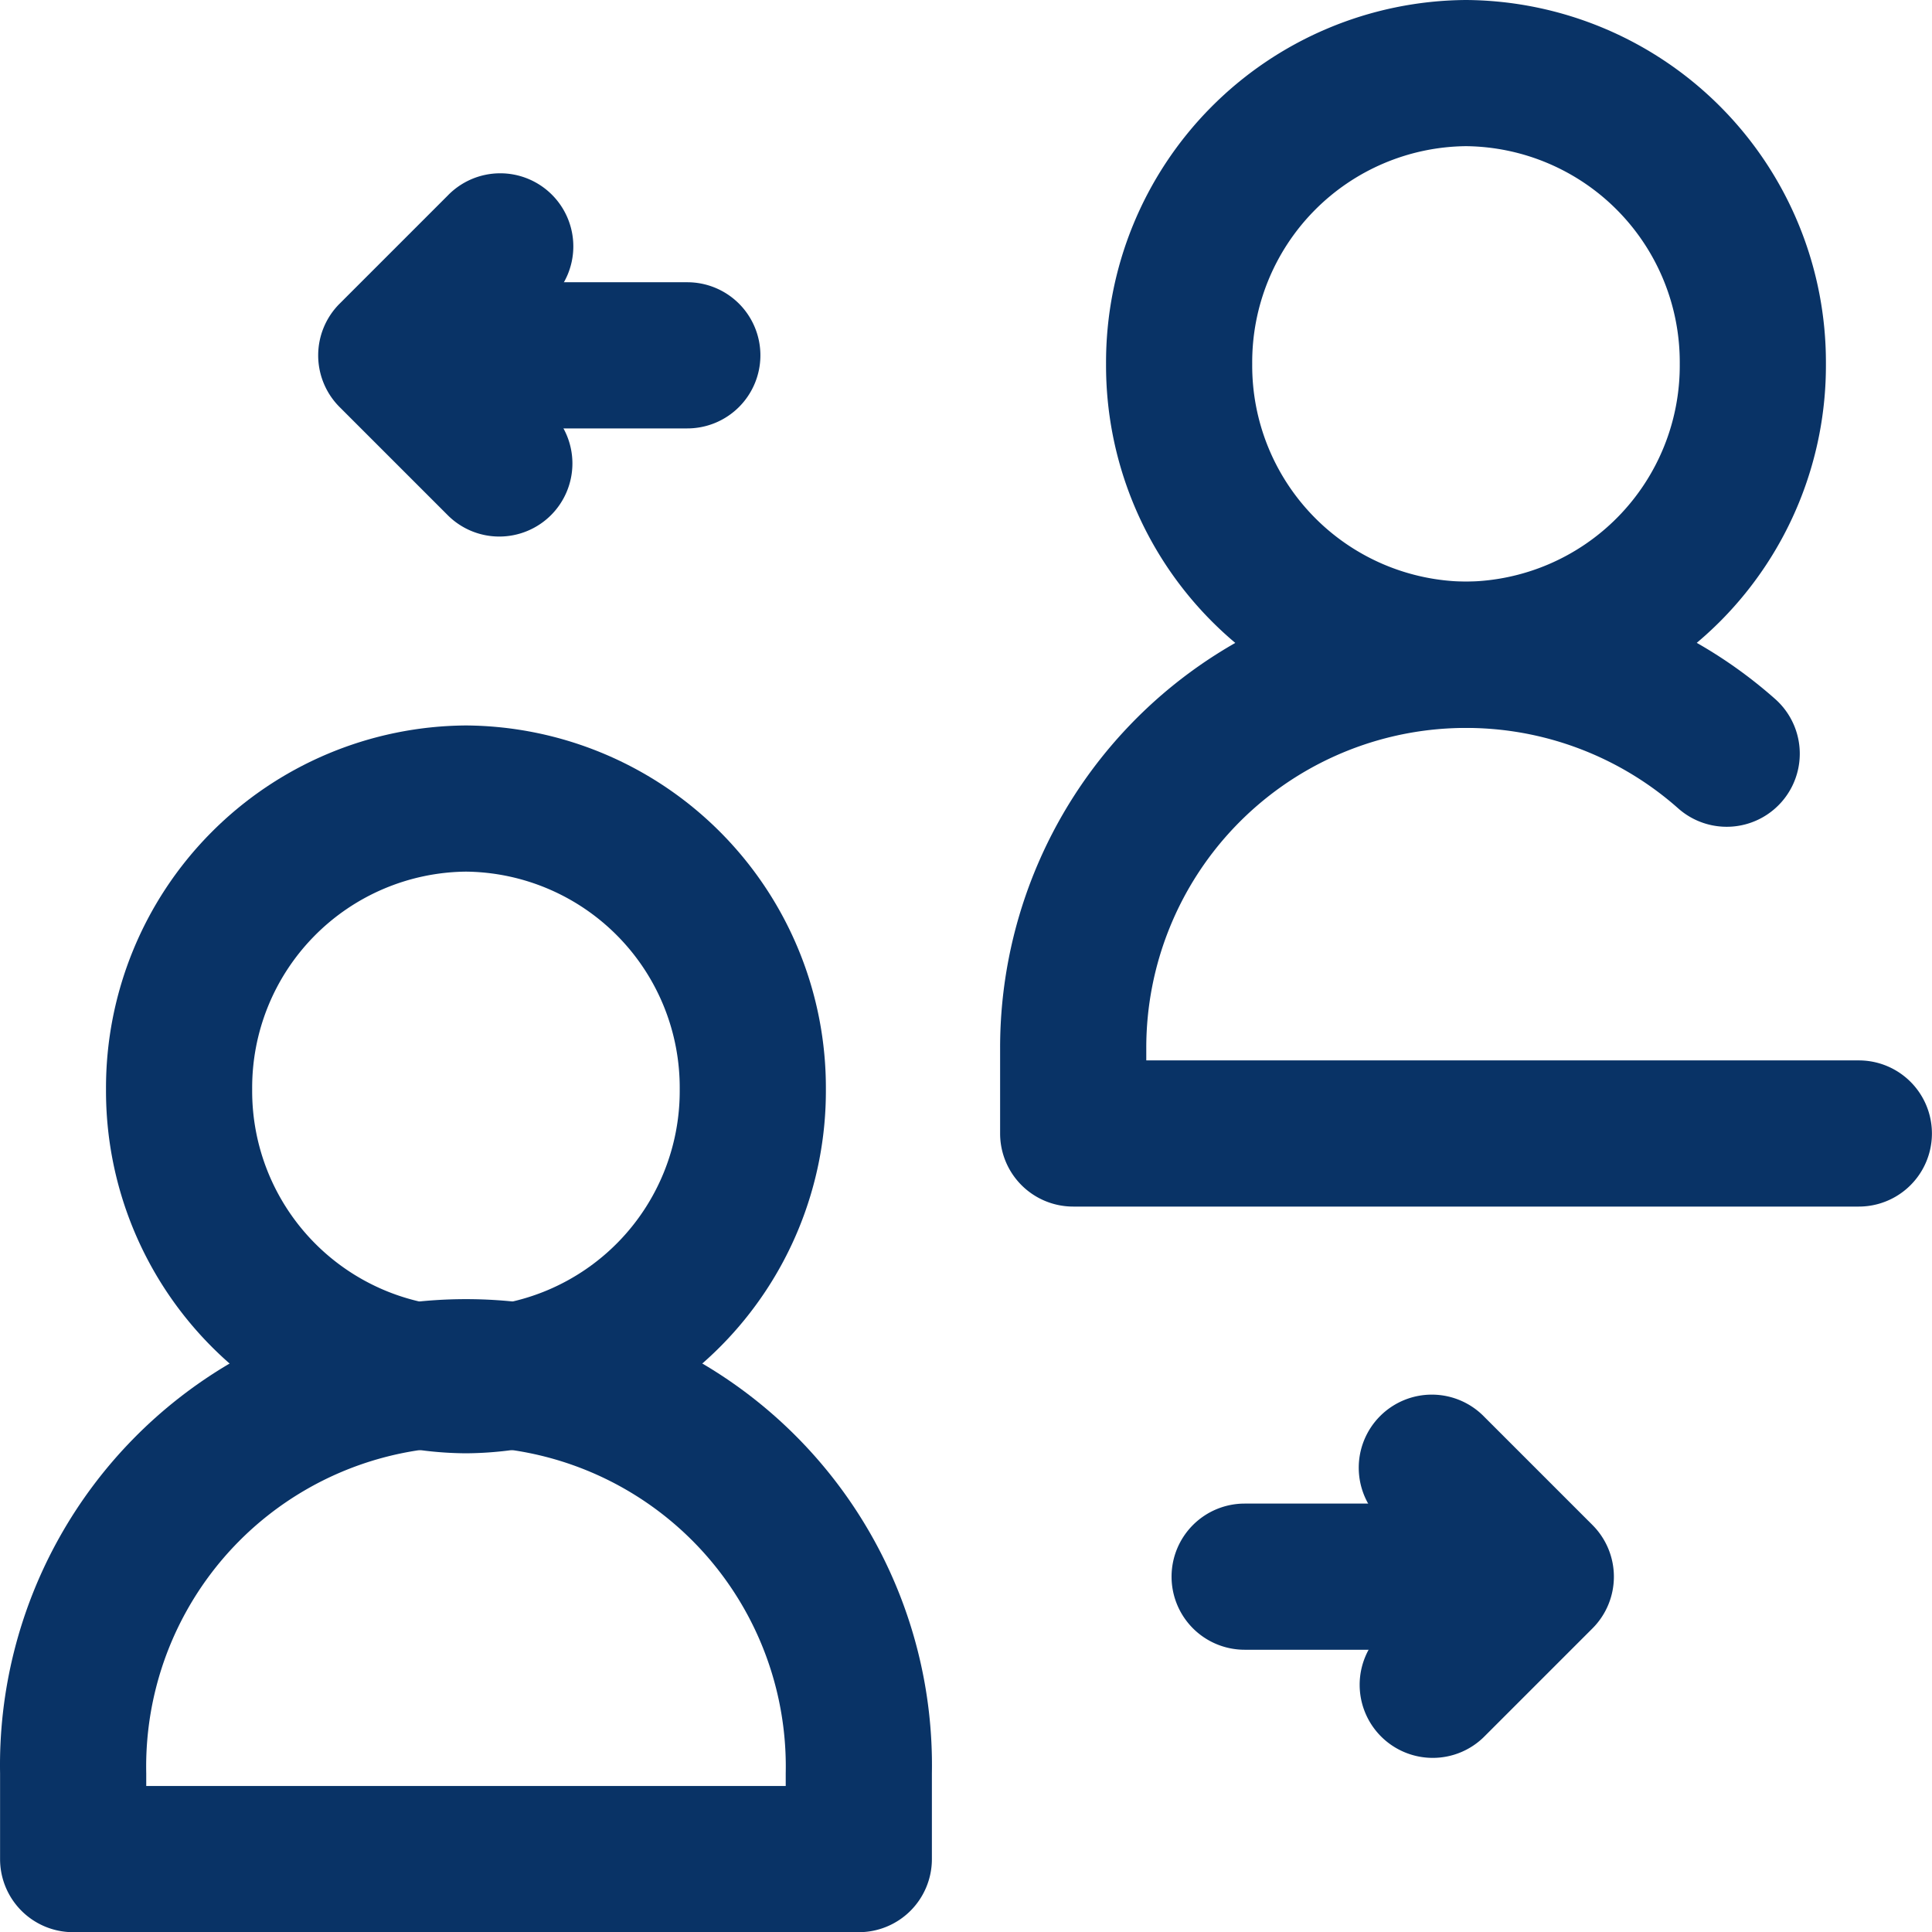
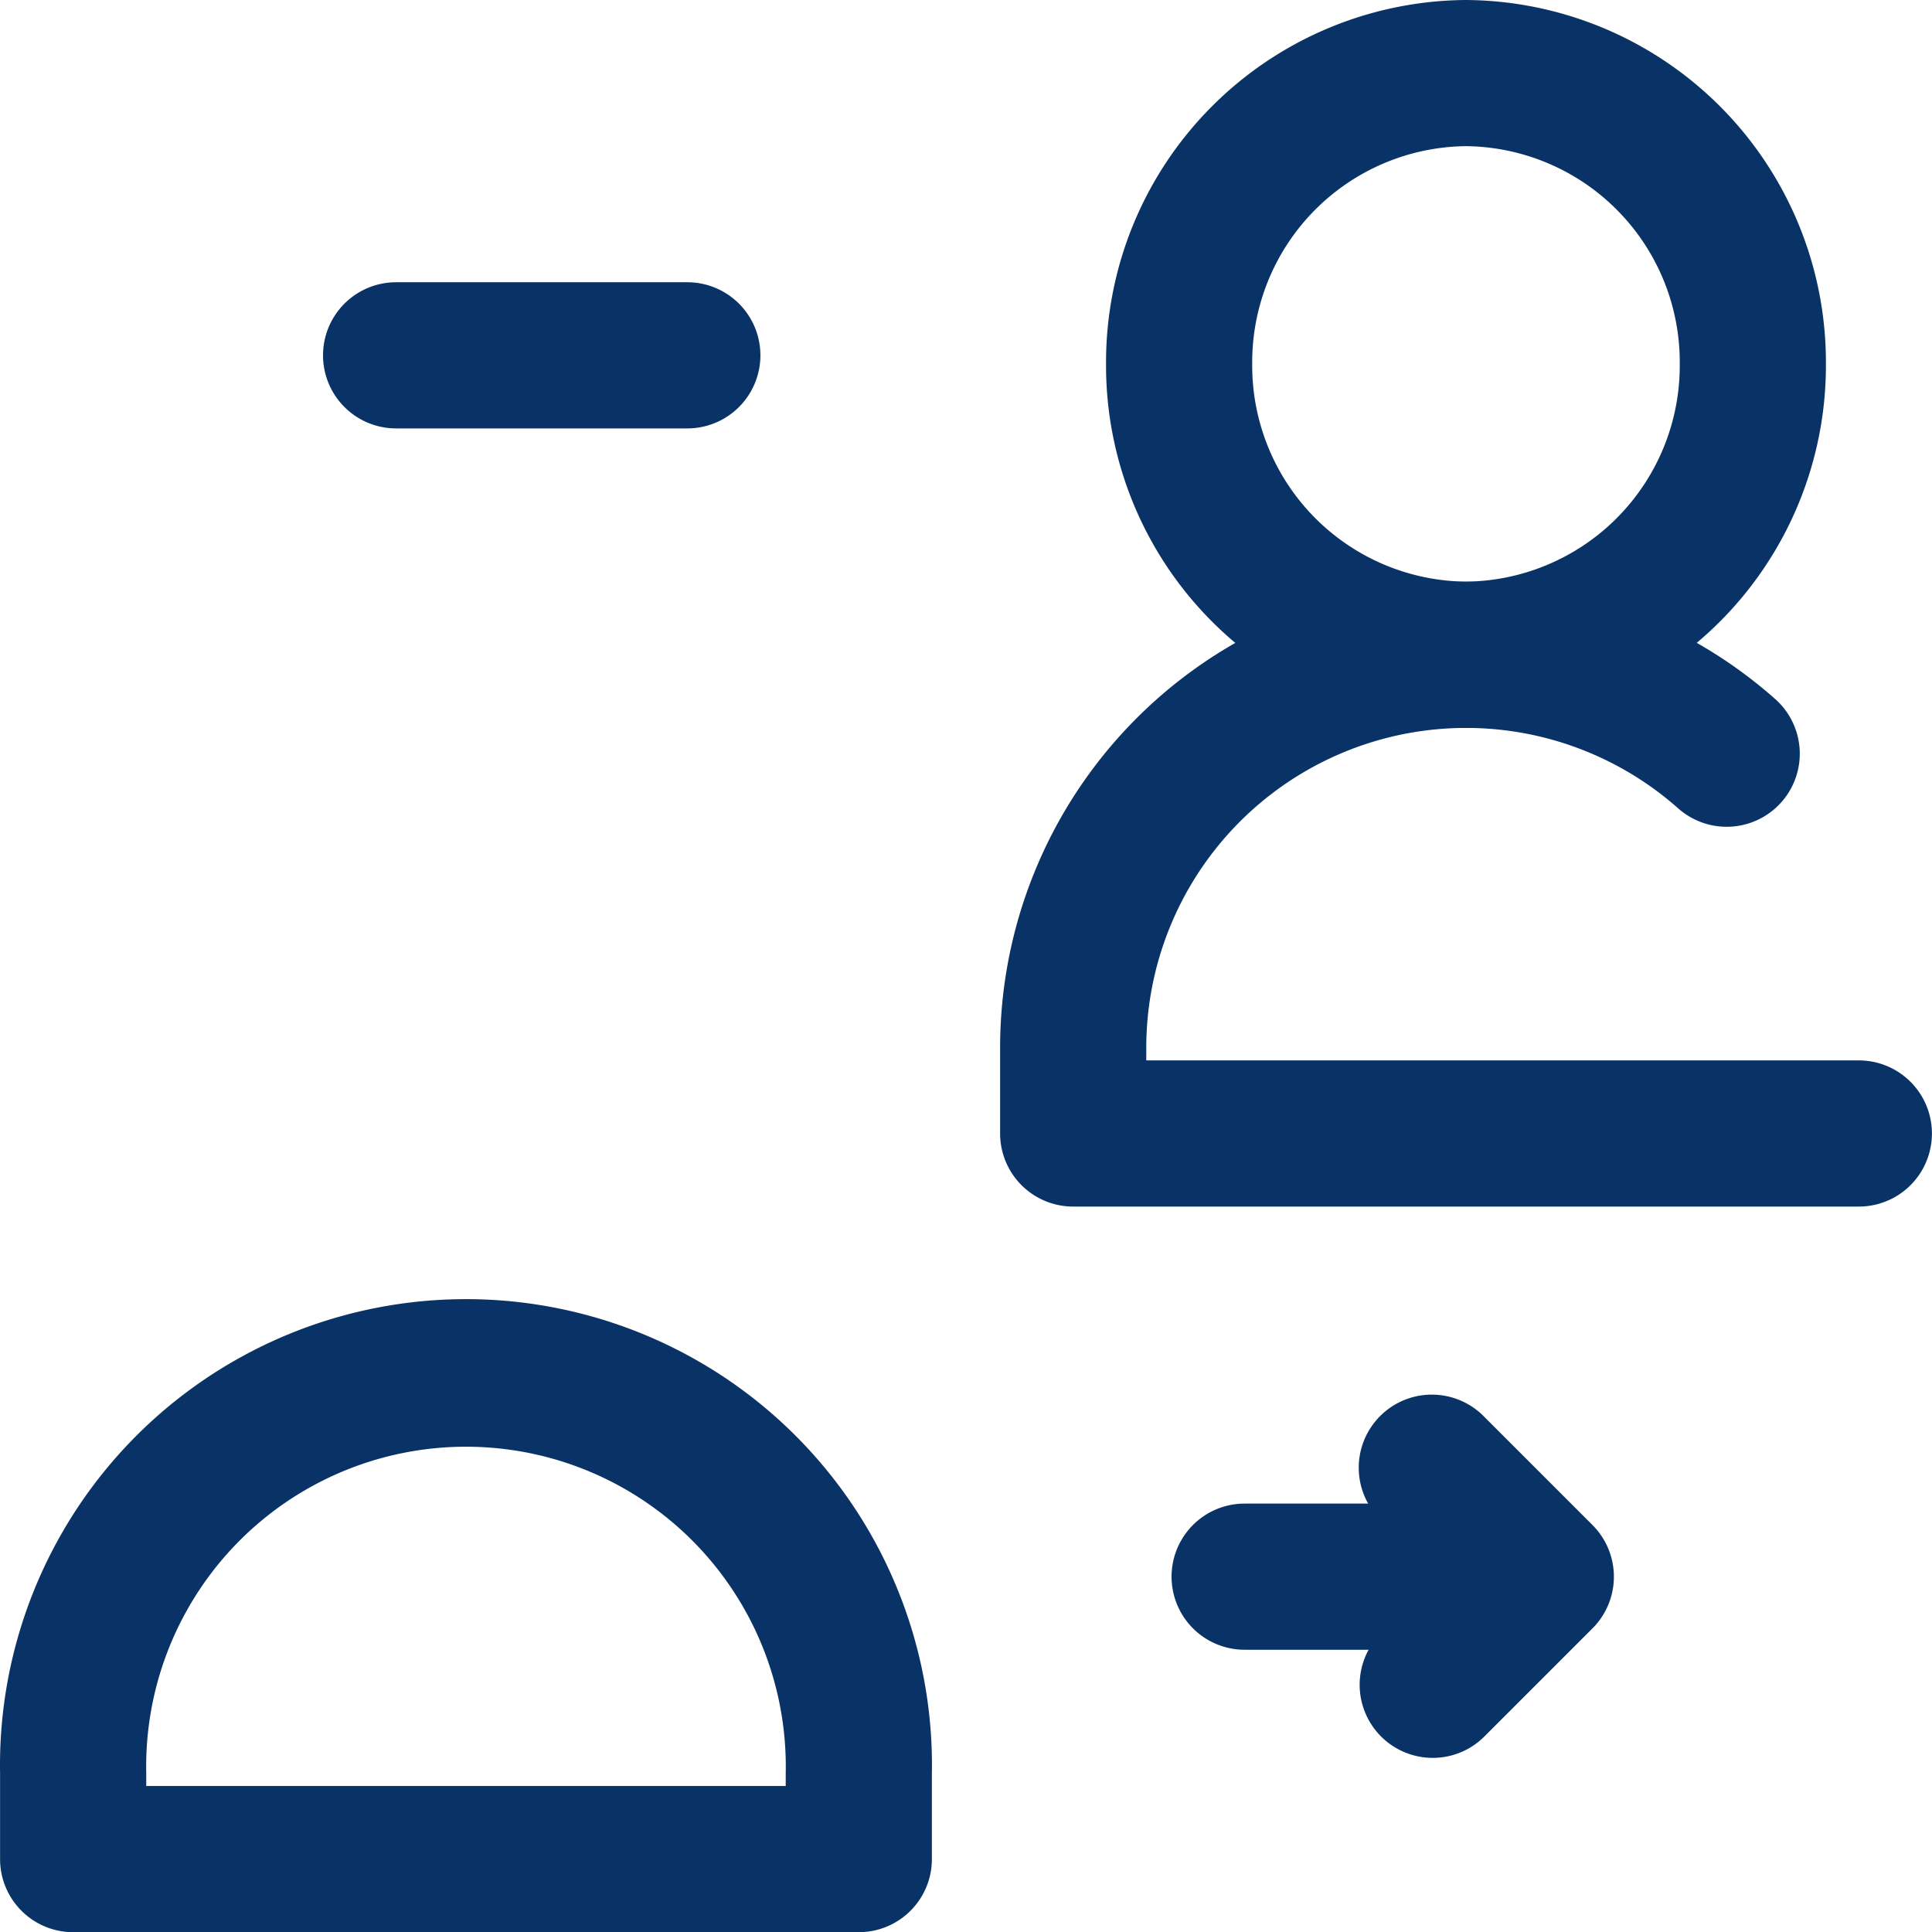
<svg xmlns="http://www.w3.org/2000/svg" width="52.871" height="52.871" viewBox="0 0 52.871 52.871">
  <g id="ícone_5" data-name="ícone 5" transform="translate(2 2)">
    <g id="Grupo_115" data-name="Grupo 115" transform="translate(0)">
      <g id="Grupo_108" data-name="Grupo 108" transform="translate(0 19.853)">
        <g id="Grupo_107" data-name="Grupo 107" transform="translate(2.901)">
          <g id="Grupo_106" data-name="Grupo 106">
            <g id="Grupo_105" data-name="Grupo 105">
-               <path id="Elipse_8" data-name="Elipse 8" d="M7.851-2A9.916,9.916,0,0,1,17.7,7.959a9.916,9.916,0,0,1-9.851,9.959A9.916,9.916,0,0,1-2,7.959,9.916,9.916,0,0,1,7.851-2Zm0,15.917A5.912,5.912,0,0,0,13.7,7.959,5.912,5.912,0,0,0,7.851,2,5.912,5.912,0,0,0,2,7.959,5.912,5.912,0,0,0,7.851,13.917Z" fill="#093366" />
-             </g>
+               </g>
          </g>
        </g>
        <path id="Caminho_283" data-name="Caminho 283" d="M161.1,1122.6H139.6a2,2,0,0,1-2-2v-2.346a12.752,12.752,0,1,1,25.5,0v2.346A2,2,0,0,1,161.1,1122.6Zm-19.5-4h17.5v-.346a8.752,8.752,0,1,0-17.5,0Z" transform="translate(-139.598 -1091.577)" fill="#093366" />
      </g>
      <g id="Grupo_111" data-name="Grupo 111" transform="translate(30.268)">
        <g id="Grupo_110" data-name="Grupo 110">
          <g id="Grupo_109" data-name="Grupo 109">
            <path id="Elipse_9" data-name="Elipse 9" d="M7.851-2A9.916,9.916,0,0,1,17.7,7.959a9.916,9.916,0,0,1-9.851,9.959A9.916,9.916,0,0,1-2,7.959,9.916,9.916,0,0,1,7.851-2Zm0,15.917A5.912,5.912,0,0,0,13.7,7.959,5.912,5.912,0,0,0,7.851,2,5.912,5.912,0,0,0,2,7.959,5.912,5.912,0,0,0,7.851,13.917Z" fill="#093366" />
          </g>
        </g>
      </g>
      <g id="Grupo_114" data-name="Grupo 114" transform="translate(8.707 4.766)">
        <g id="Grupo_112" data-name="Grupo 112" transform="translate(23.354 33.423)">
          <path id="Linha_2" data-name="Linha 2" d="M7.969,2H0A2,2,0,0,1-2,0,2,2,0,0,1,0-2H7.969a2,2,0,0,1,2,2A2,2,0,0,1,7.969,2Z" transform="translate(0 2.958)" fill="#093366" />
          <path id="Caminho_284" data-name="Caminho 284" d="M188,1118.557a2,2,0,0,1-1.414-3.414l1.544-1.544-1.544-1.544a2,2,0,1,1,2.828-2.828l2.958,2.958a2,2,0,0,1,0,2.828l-2.958,2.958A1.994,1.994,0,0,1,188,1118.557Z" transform="translate(-182.853 -1110.64)" fill="#093366" />
        </g>
        <g id="Grupo_113" data-name="Grupo 113">
          <path id="Linha_3" data-name="Linha 3" d="M7.969,2H0A2,2,0,0,1-2,0,2,2,0,0,1,0-2H7.969a2,2,0,0,1,2,2A2,2,0,0,1,7.969,2Z" transform="translate(0.133 2.958)" fill="#093366" />
-           <path id="Caminho_285" data-name="Caminho 285" d="M153.883,1075.078a1.993,1.993,0,0,1-1.414-.586l-2.958-2.958a2,2,0,0,1,0-2.828l2.958-2.958a2,2,0,1,1,2.828,2.828l-1.544,1.544,1.544,1.544a2,2,0,0,1-1.414,3.414Z" transform="translate(-150.925 -1067.161)" fill="#093366" />
        </g>
      </g>
    </g>
    <path id="Caminho_286" data-name="Caminho 286" d="M196.7,1096.77H175.2a2,2,0,0,1-2-2v-2.346a12.752,12.752,0,0,1,21.218-9.537,2,2,0,0,1-2.657,2.99,8.752,8.752,0,0,0-14.561,6.547v.346h19.5a2,2,0,1,1,0,4Z" transform="translate(-147.831 -1065.751)" fill="#093366" />
  </g>
</svg>